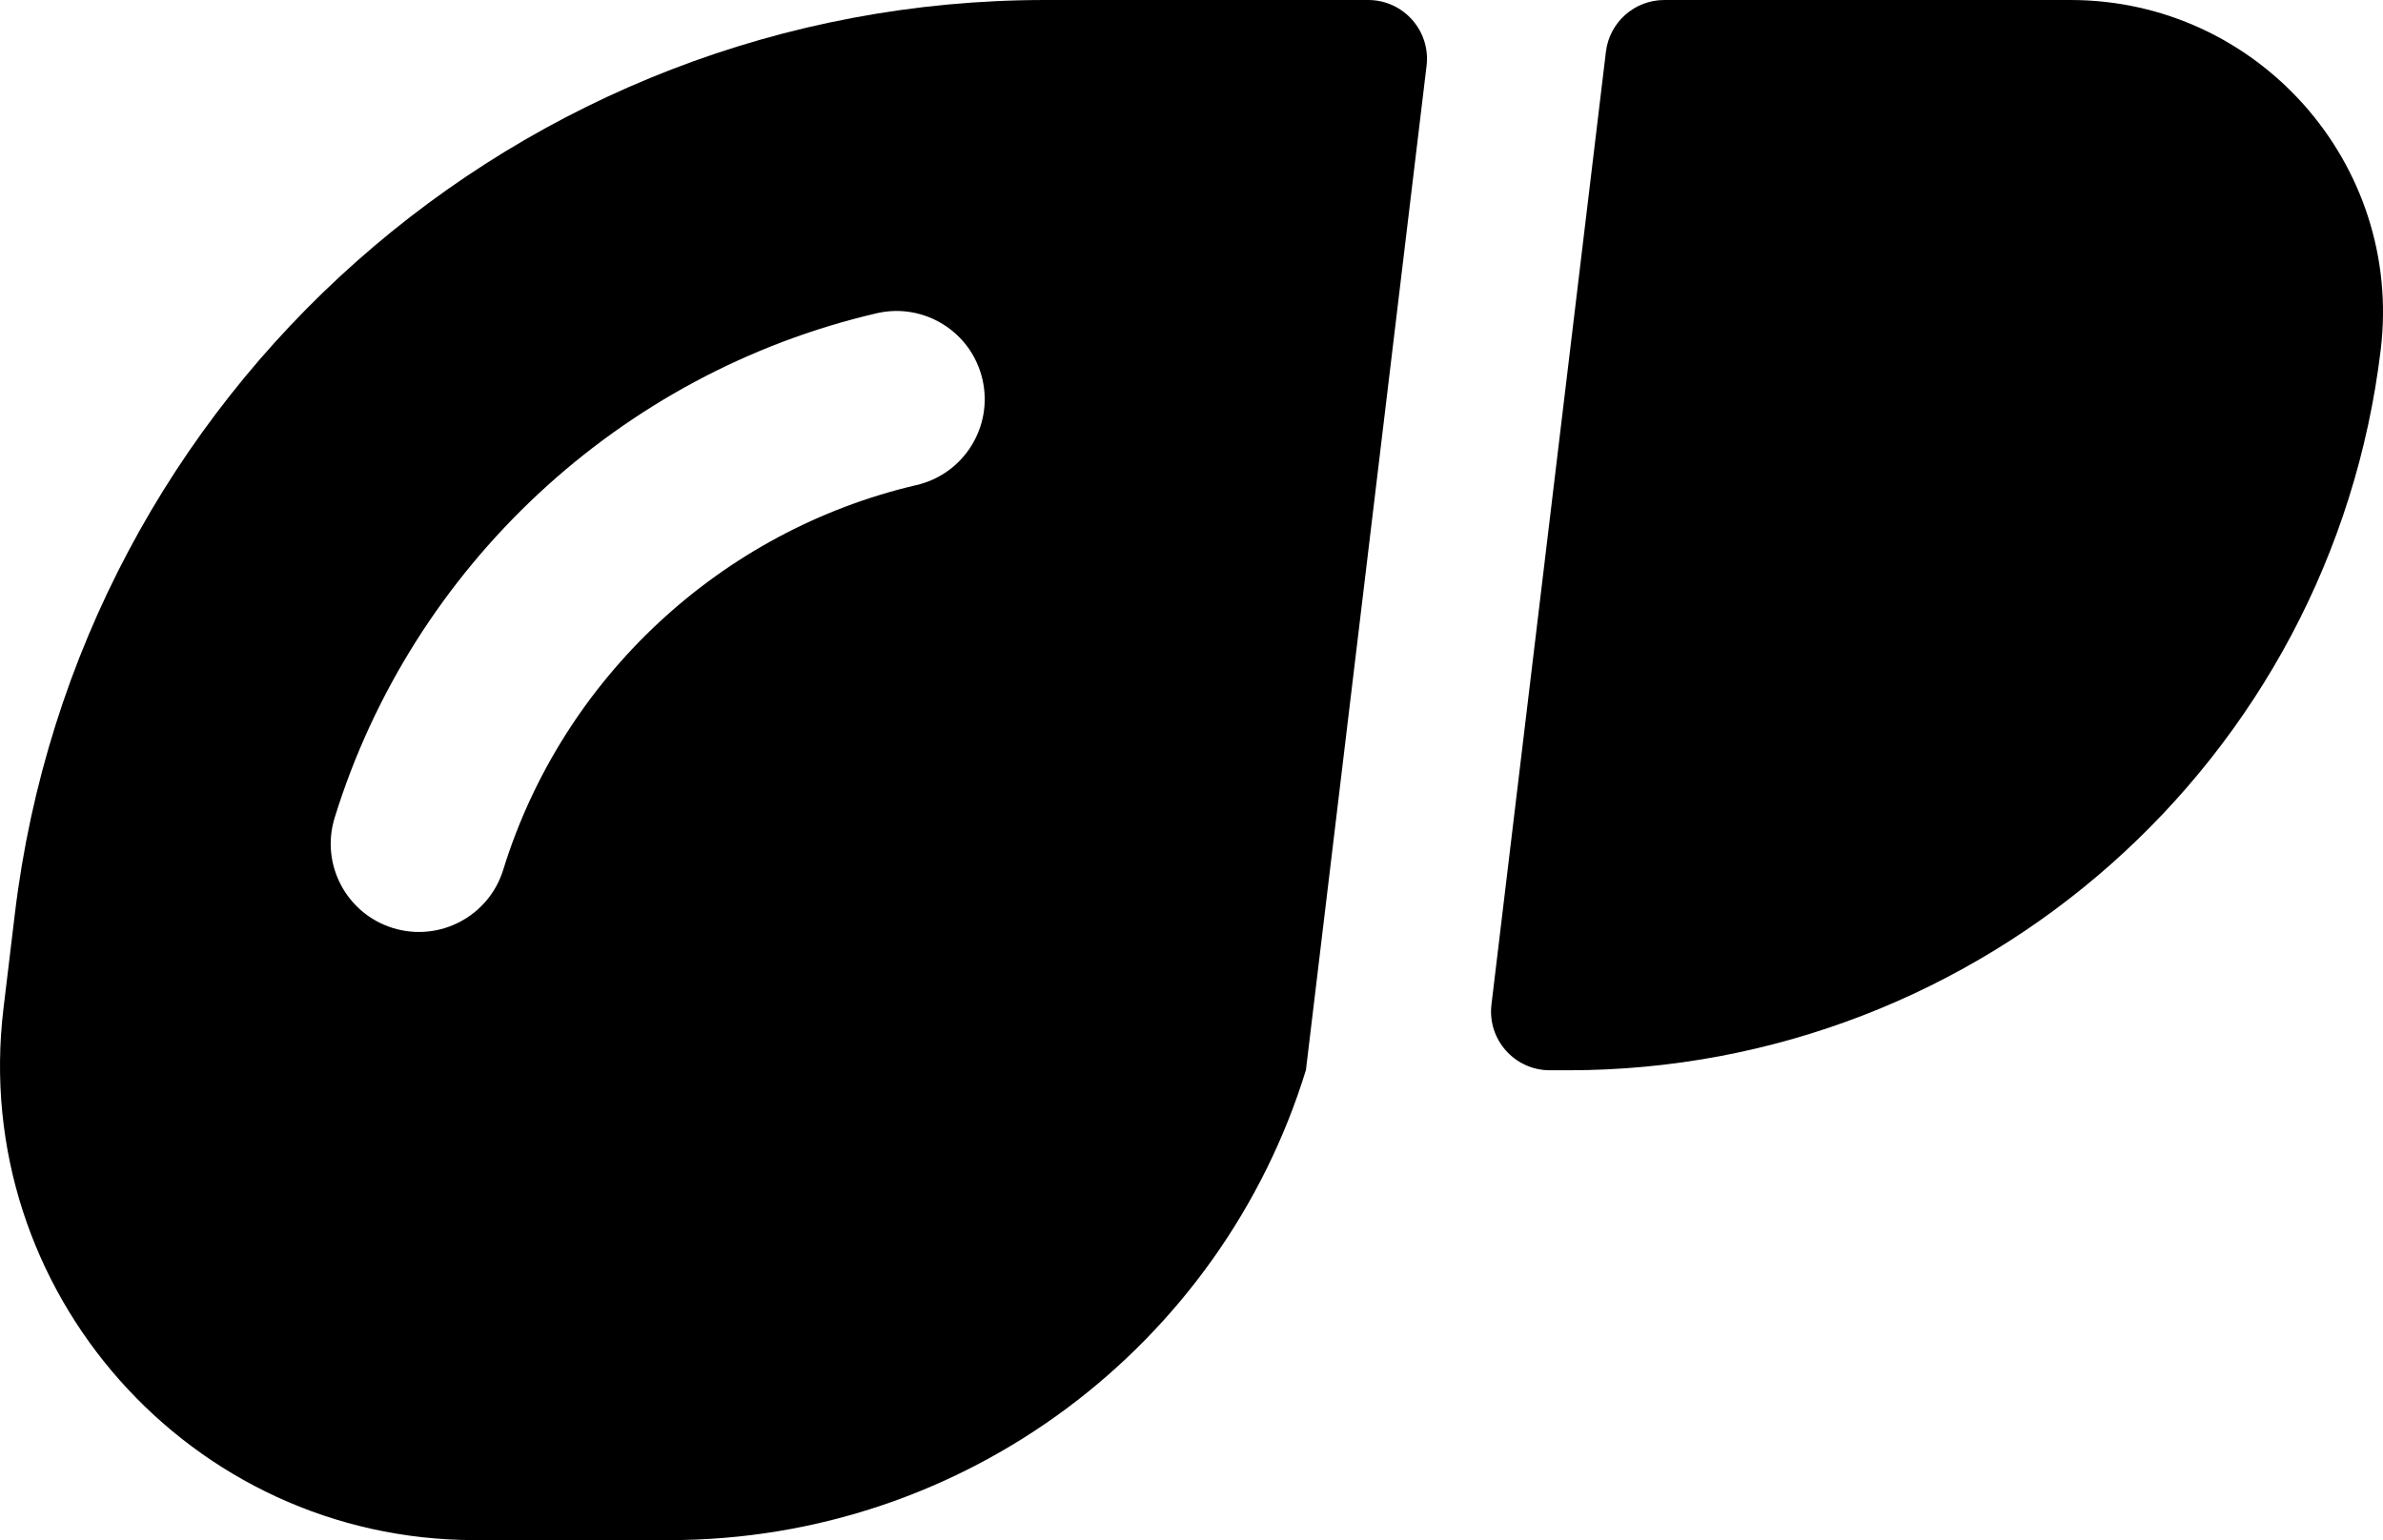
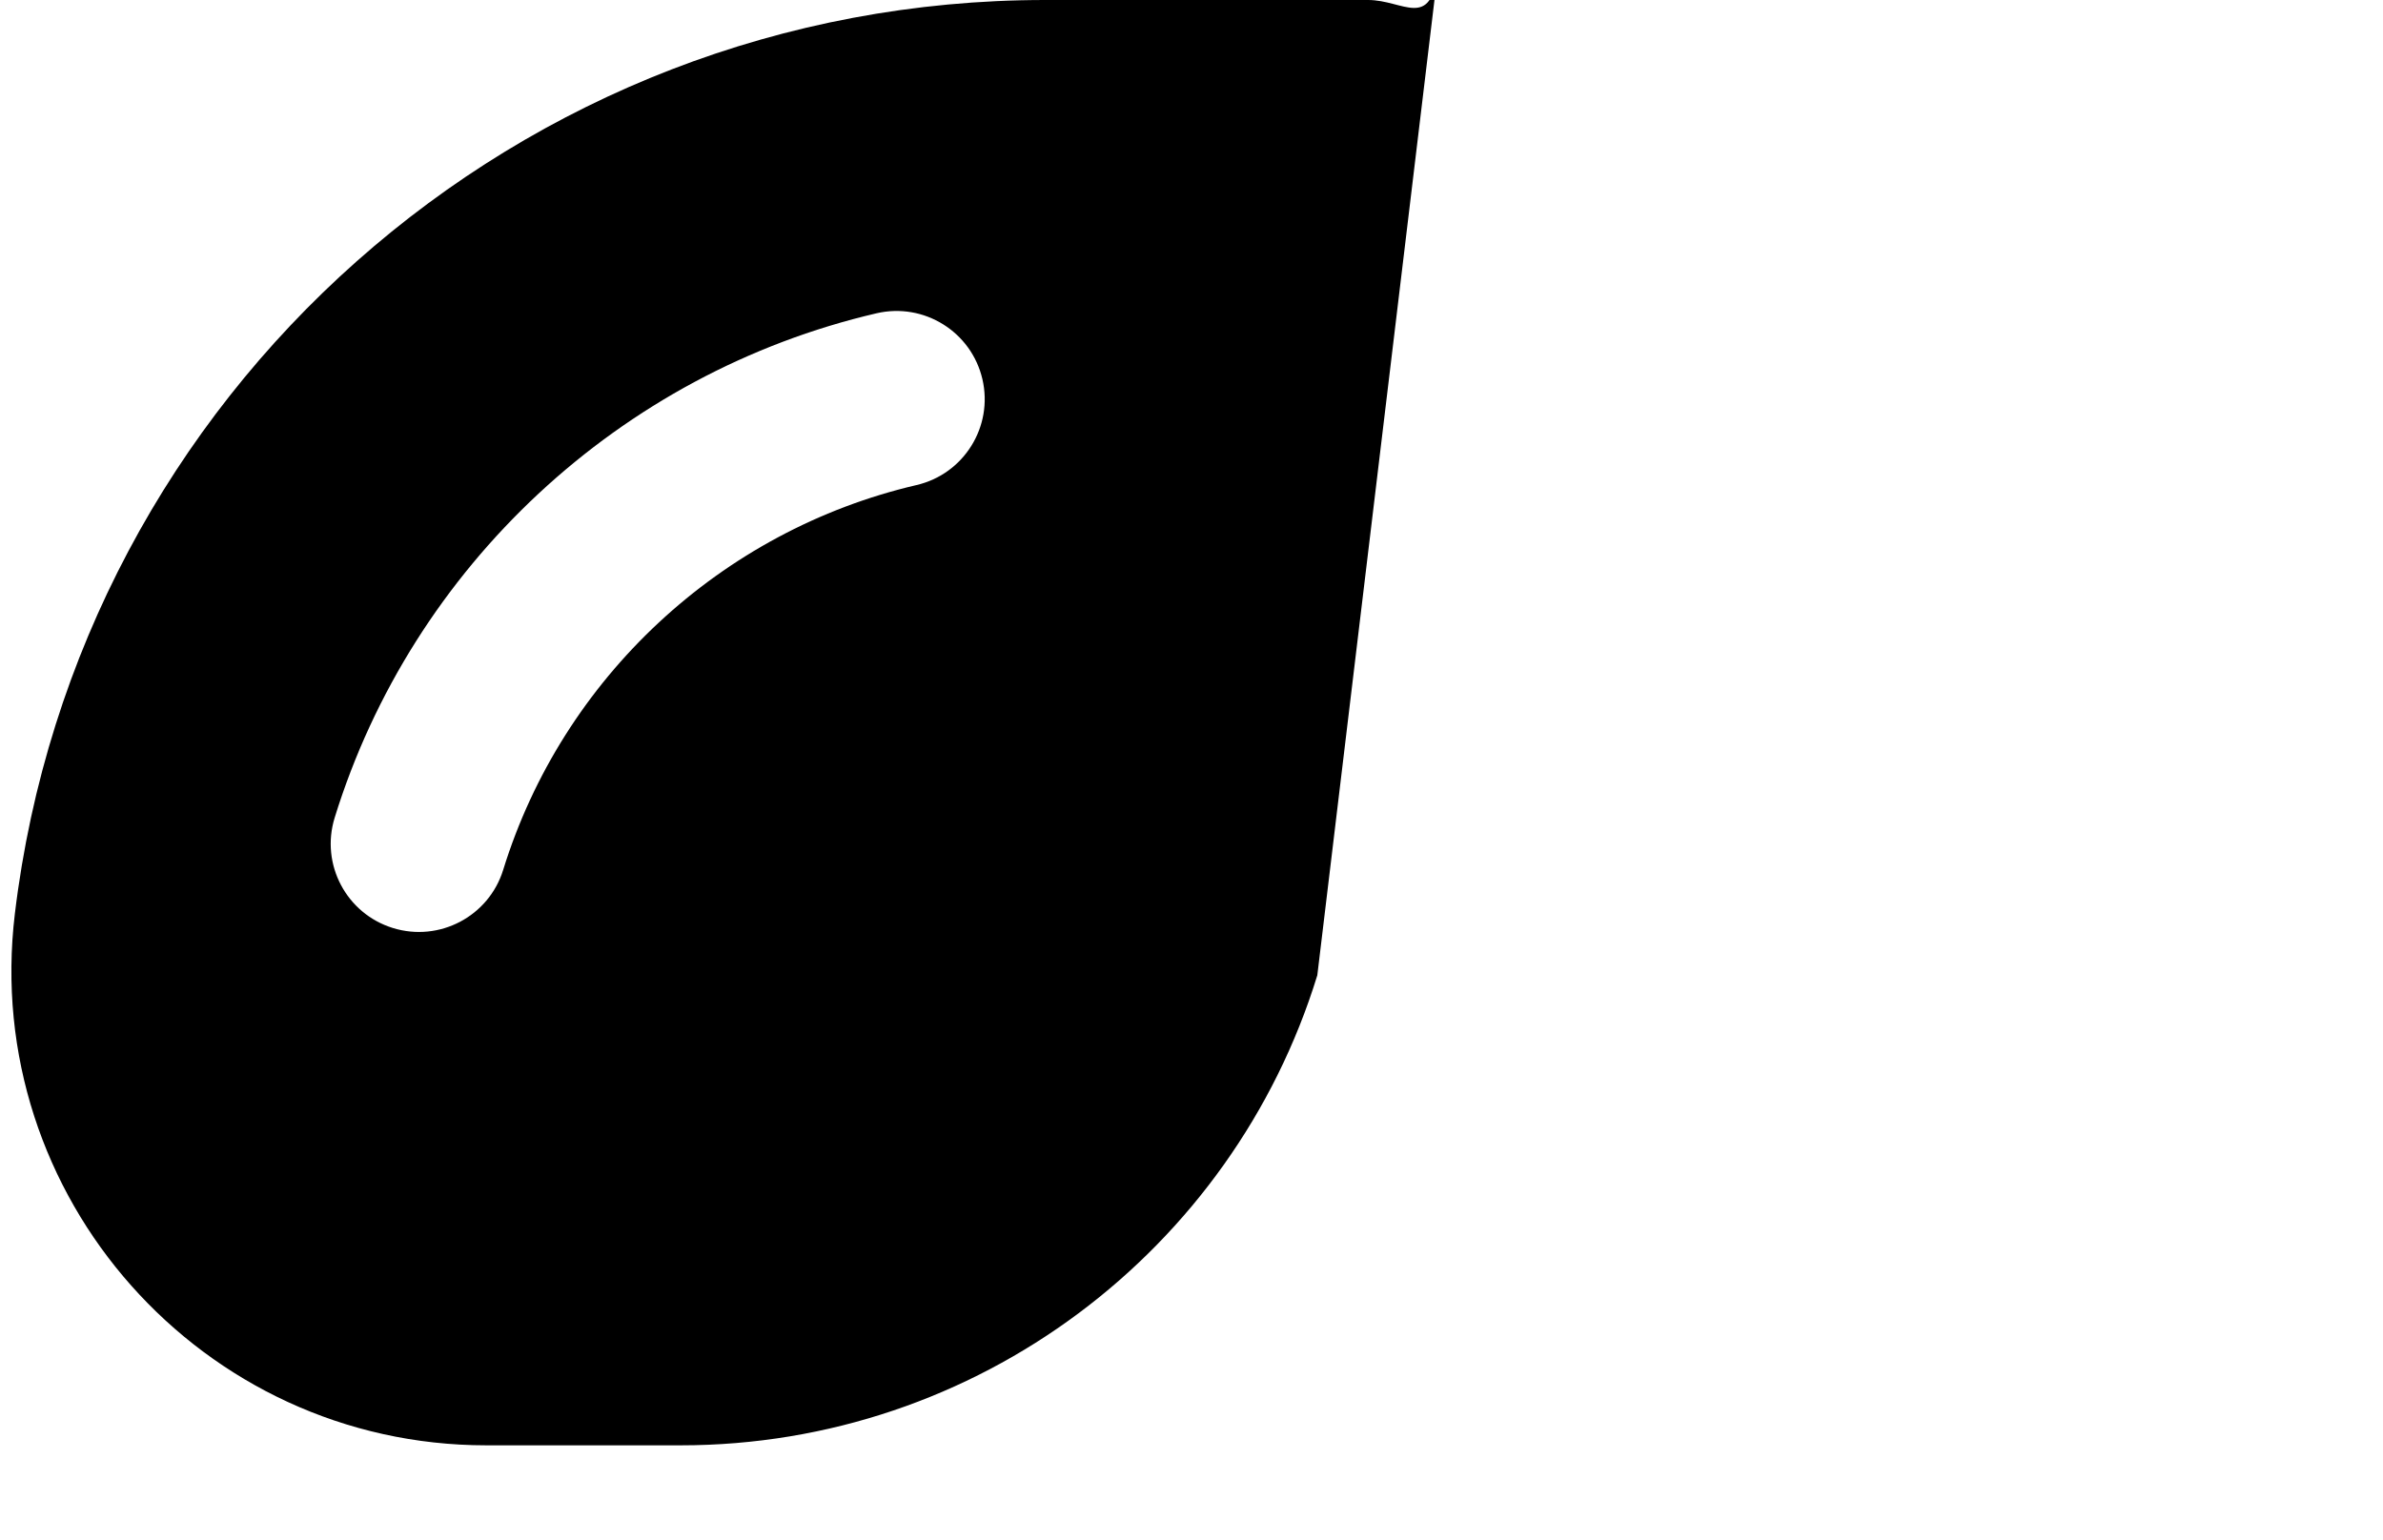
<svg xmlns="http://www.w3.org/2000/svg" fill="#000000" version="1.1" id="Layer_1" xml:space="preserve" viewBox="0 90.51 512 330.98">
  <g id="SVGRepo_bgCarrier" stroke-width="0" />
  <g id="SVGRepo_tracerCarrier" stroke-linecap="round" stroke-linejoin="round" />
  <g id="SVGRepo_iconCarrier">
    <g>
      <g>
        <g>
-           <path d="M293.959,90.51h-69.368c-112.869,0-207.942,84.335-221.402,196.399l-2.447,20.369 c-7.295,60.728,40.195,114.212,101.311,114.212h41.744c63.674,0,118.606-41.949,136.772-100.97h0.01v-0.001l25.925-215.869 C307.407,97.129,301.535,90.51,293.959,90.51z M196.917,194.753c-42.033,9.794-76.059,41.477-88.801,82.685 c-3.093,10.003-13.707,15.598-23.704,12.508c-10-3.092-15.599-13.706-12.508-23.704c16.706-54.029,61.313-95.567,116.414-108.403 c10.198-2.377,20.383,3.965,22.757,14.157C213.449,182.191,207.11,192.38,196.917,194.753z" />
-           <path d="M444.857,90.51h-87.274c-6.395,0-11.781,4.778-12.544,11.128l-24.59,204.742c-0.903,7.521,4.969,14.14,12.545,14.14 h3.939c88.925,0,163.977-66.579,174.58-154.868C516.314,125.699,485.068,90.51,444.857,90.51z" />
+           <path d="M293.959,90.51h-69.368c-112.869,0-207.942,84.335-221.402,196.399c-7.295,60.728,40.195,114.212,101.311,114.212h41.744c63.674,0,118.606-41.949,136.772-100.97h0.01v-0.001l25.925-215.869 C307.407,97.129,301.535,90.51,293.959,90.51z M196.917,194.753c-42.033,9.794-76.059,41.477-88.801,82.685 c-3.093,10.003-13.707,15.598-23.704,12.508c-10-3.092-15.599-13.706-12.508-23.704c16.706-54.029,61.313-95.567,116.414-108.403 c10.198-2.377,20.383,3.965,22.757,14.157C213.449,182.191,207.11,192.38,196.917,194.753z" />
        </g>
      </g>
    </g>
  </g>
</svg>